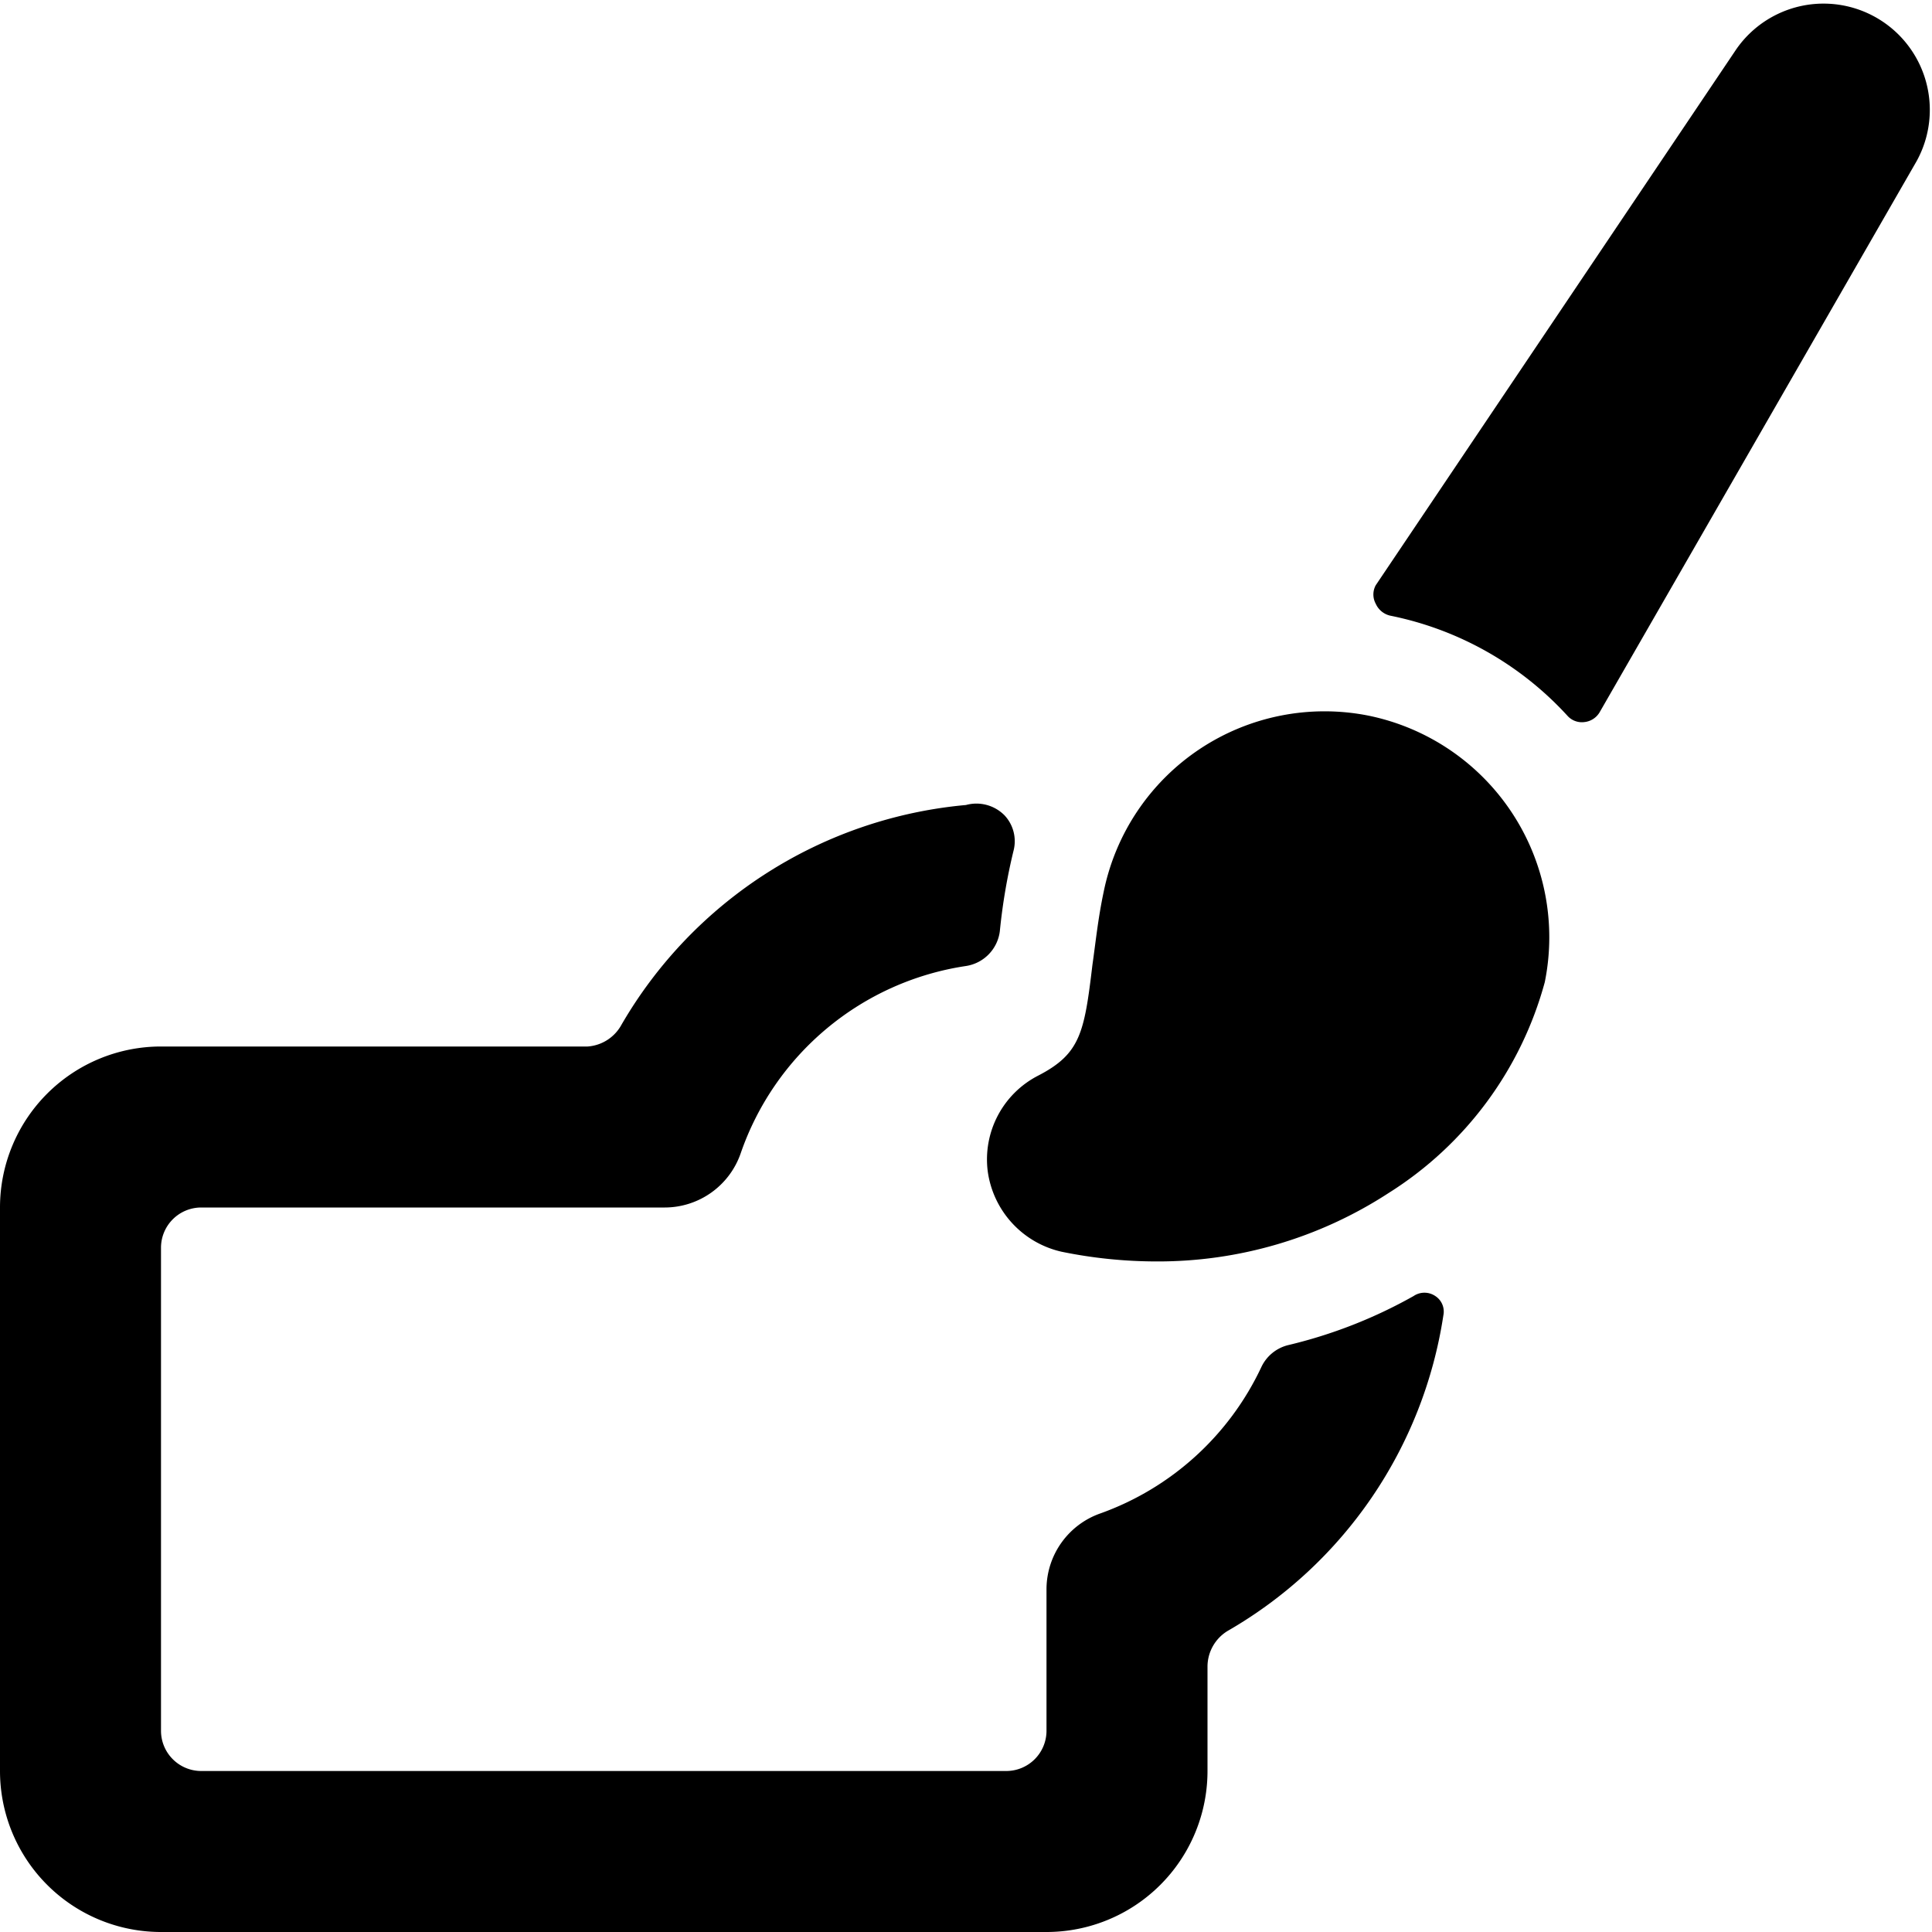
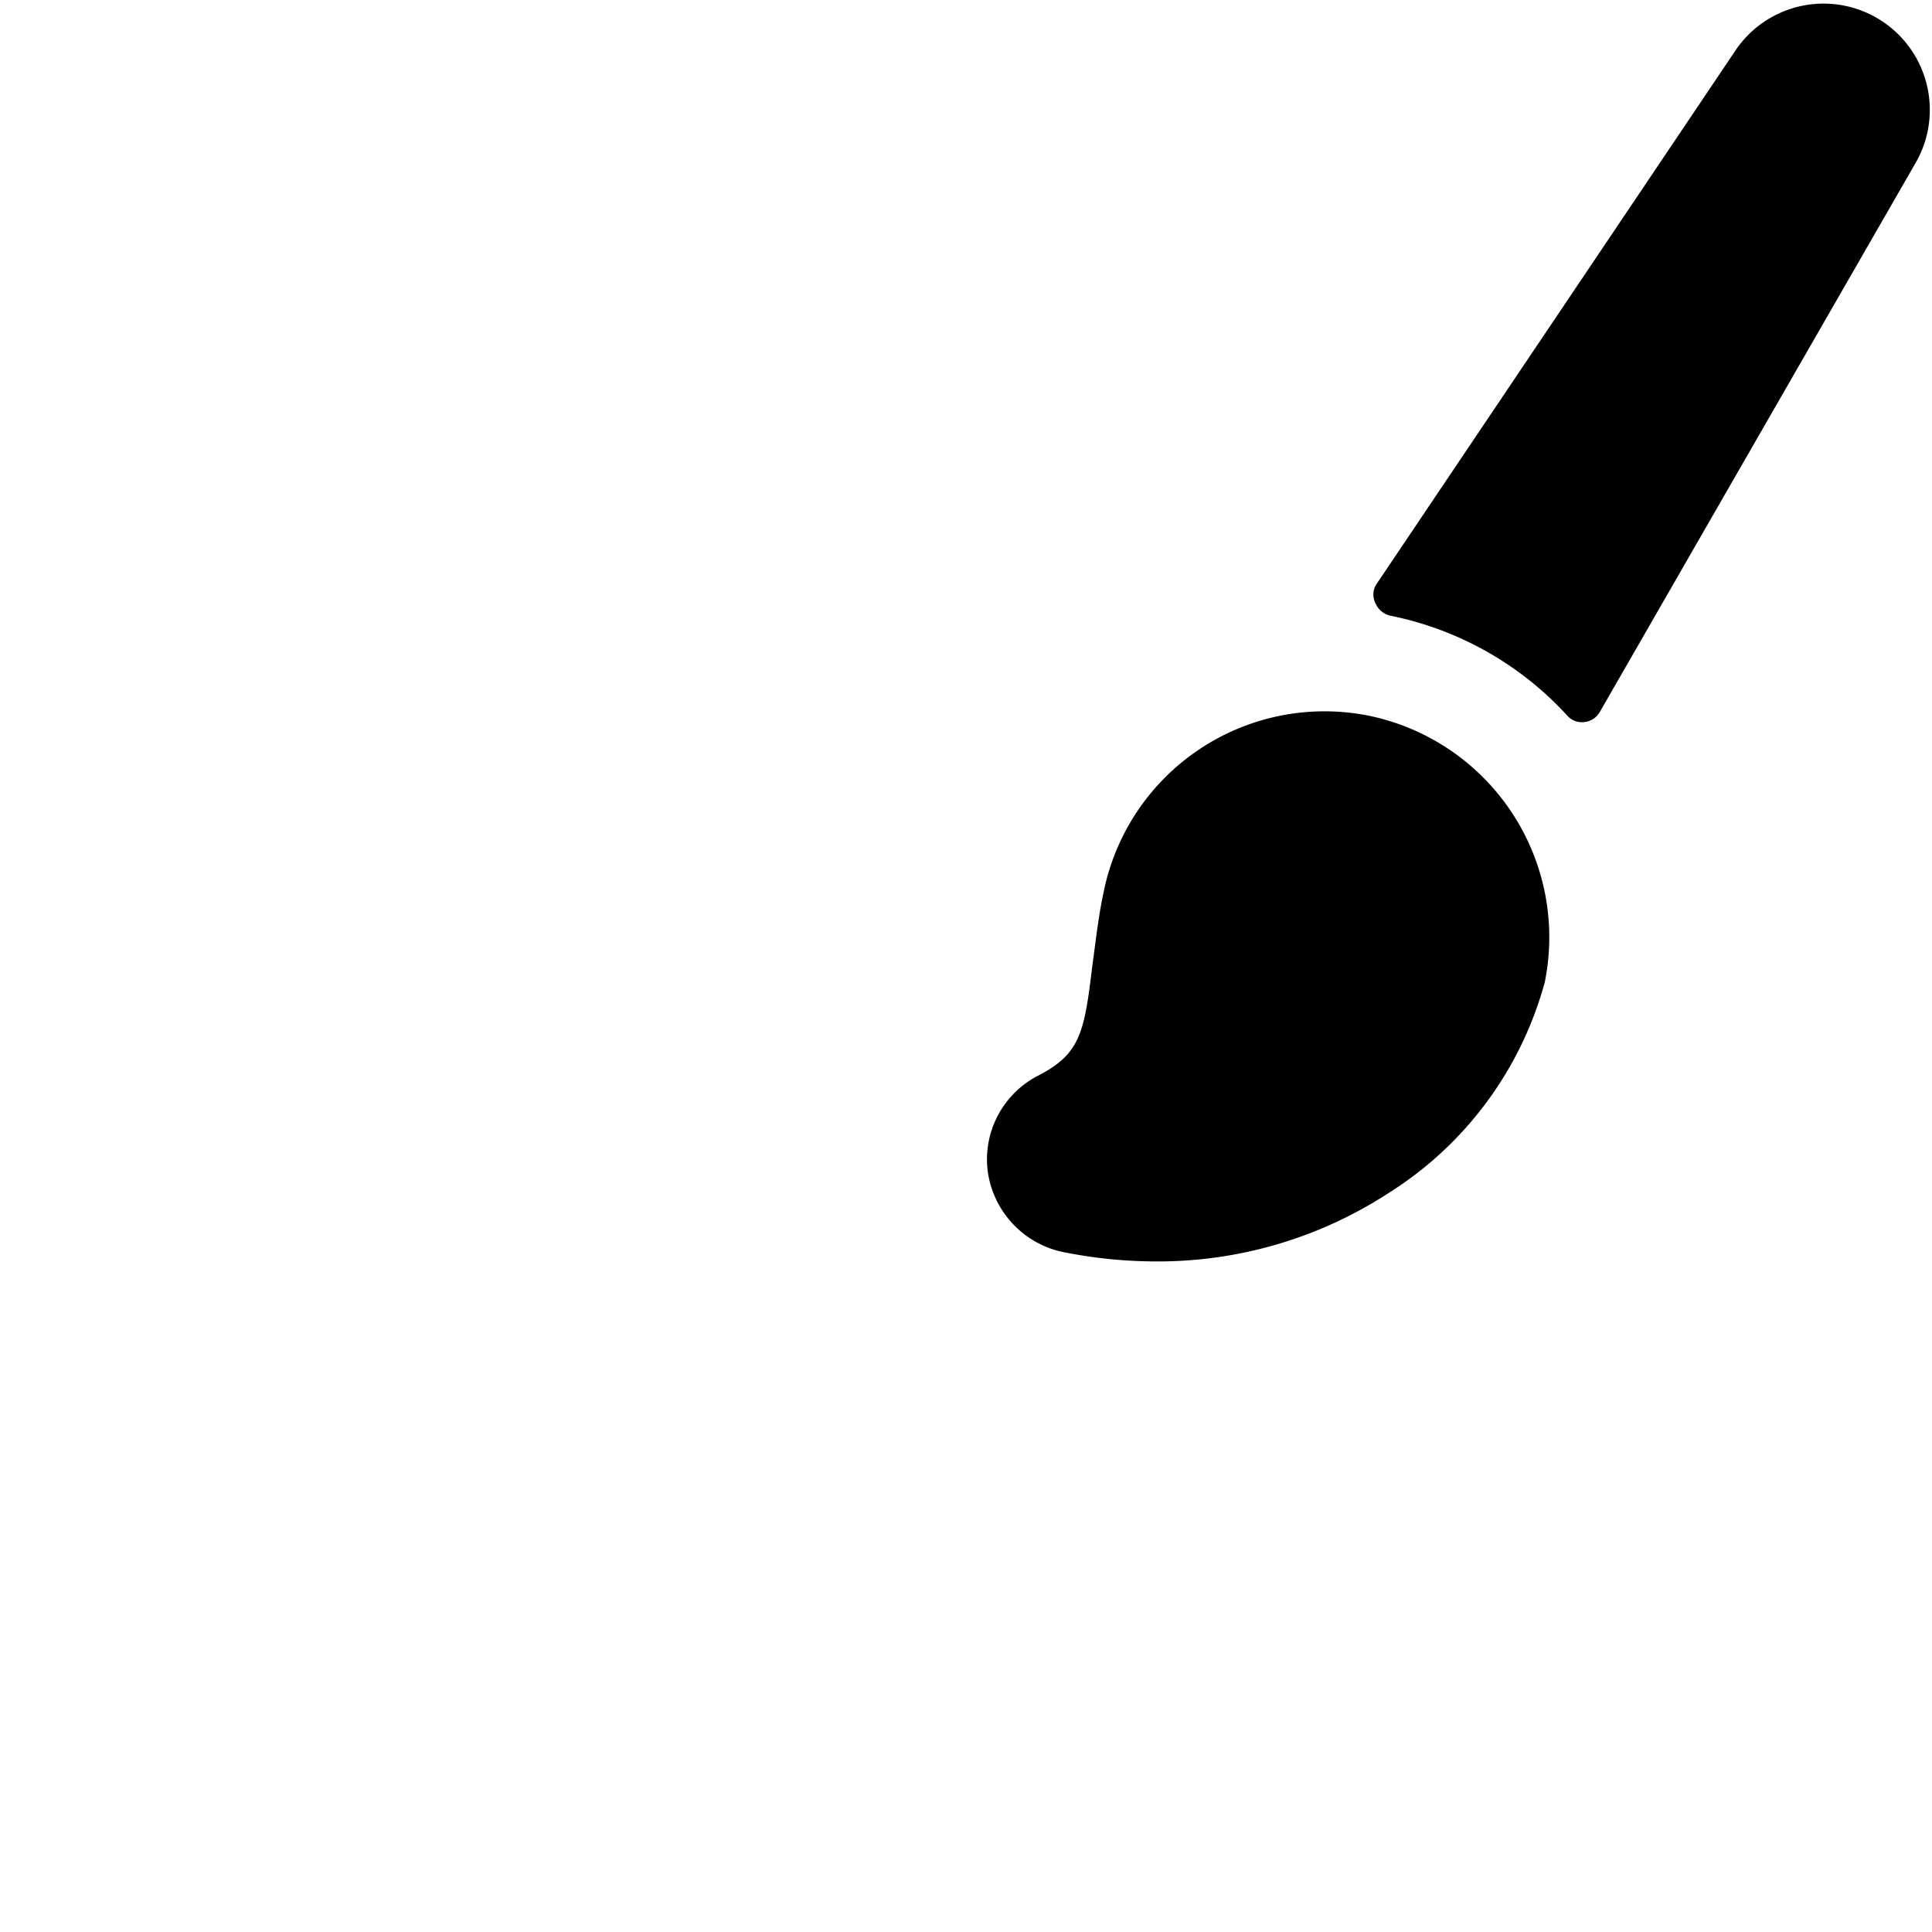
<svg xmlns="http://www.w3.org/2000/svg" viewBox="0 0 24 24">
  <g>
-     <path d="M16 16.71a0.5 0.5 0 0 0 -0.33 0.27 3.52 3.52 0 0 1 -2 1.82 1 1 0 0 0 -0.67 0.94v1.76a0.5 0.5 0 0 1 -0.5 0.5h-10a0.5 0.5 0 0 1 -0.5 -0.5v-6a0.5 0.5 0 0 1 0.5 -0.5h5.76a1 1 0 0 0 0.94 -0.67A3.51 3.51 0 0 1 12 12a0.5 0.5 0 0 0 0.42 -0.43 7.26 7.26 0 0 1 0.17 -1 0.47 0.47 0 0 0 -0.11 -0.44A0.49 0.49 0 0 0 12 10a5.52 5.52 0 0 0 -4.28 2.73 0.52 0.52 0 0 1 -0.42 0.27H2a2 2 0 0 0 -2 2v7a2 2 0 0 0 2 2h11a2 2 0 0 0 2 -2v-1.3a0.52 0.52 0 0 1 0.25 -0.44 5.47 5.47 0 0 0 2.68 -3.92 0.23 0.23 0 0 0 -0.1 -0.24 0.24 0.24 0 0 0 -0.27 0 6 6 0 0 1 -1.56 0.61Z" fill="#000000" stroke-width="1" />
-     <path d="M23.81 2A1.32 1.32 0 0 0 21.57 0.61l-4.48 6.66a0.24 0.24 0 0 0 0 0.23 0.26 0.26 0 0 0 0.19 0.15 4.07 4.07 0 0 1 2.19 1.24 0.24 0.24 0 0 0 0.21 0.08 0.25 0.25 0 0 0 0.19 -0.12Z" fill="#000000" stroke-width="1" />
+     <path d="M23.81 2A1.32 1.32 0 0 0 21.57 0.61l-4.48 6.66a0.24 0.24 0 0 0 0 0.23 0.26 0.26 0 0 0 0.19 0.15 4.07 4.07 0 0 1 2.19 1.24 0.24 0.24 0 0 0 0.21 0.08 0.25 0.25 0 0 0 0.19 -0.12" fill="#000000" stroke-width="1" />
    <path d="M17 8.89a2.8 2.8 0 0 0 -3.29 2.19c-0.07 0.33 -0.1 0.63 -0.14 0.91 -0.1 0.84 -0.15 1.1 -0.67 1.37a1.17 1.17 0 0 0 -0.63 1.19 1.19 1.19 0 0 0 0.92 1 5.88 5.88 0 0 0 1.17 0.12 5.25 5.25 0 0 0 2.89 -0.85 4.48 4.48 0 0 0 1.94 -2.62A2.81 2.81 0 0 0 17 8.89Z" fill="#000000" stroke-width="1" />
  </g>
</svg>